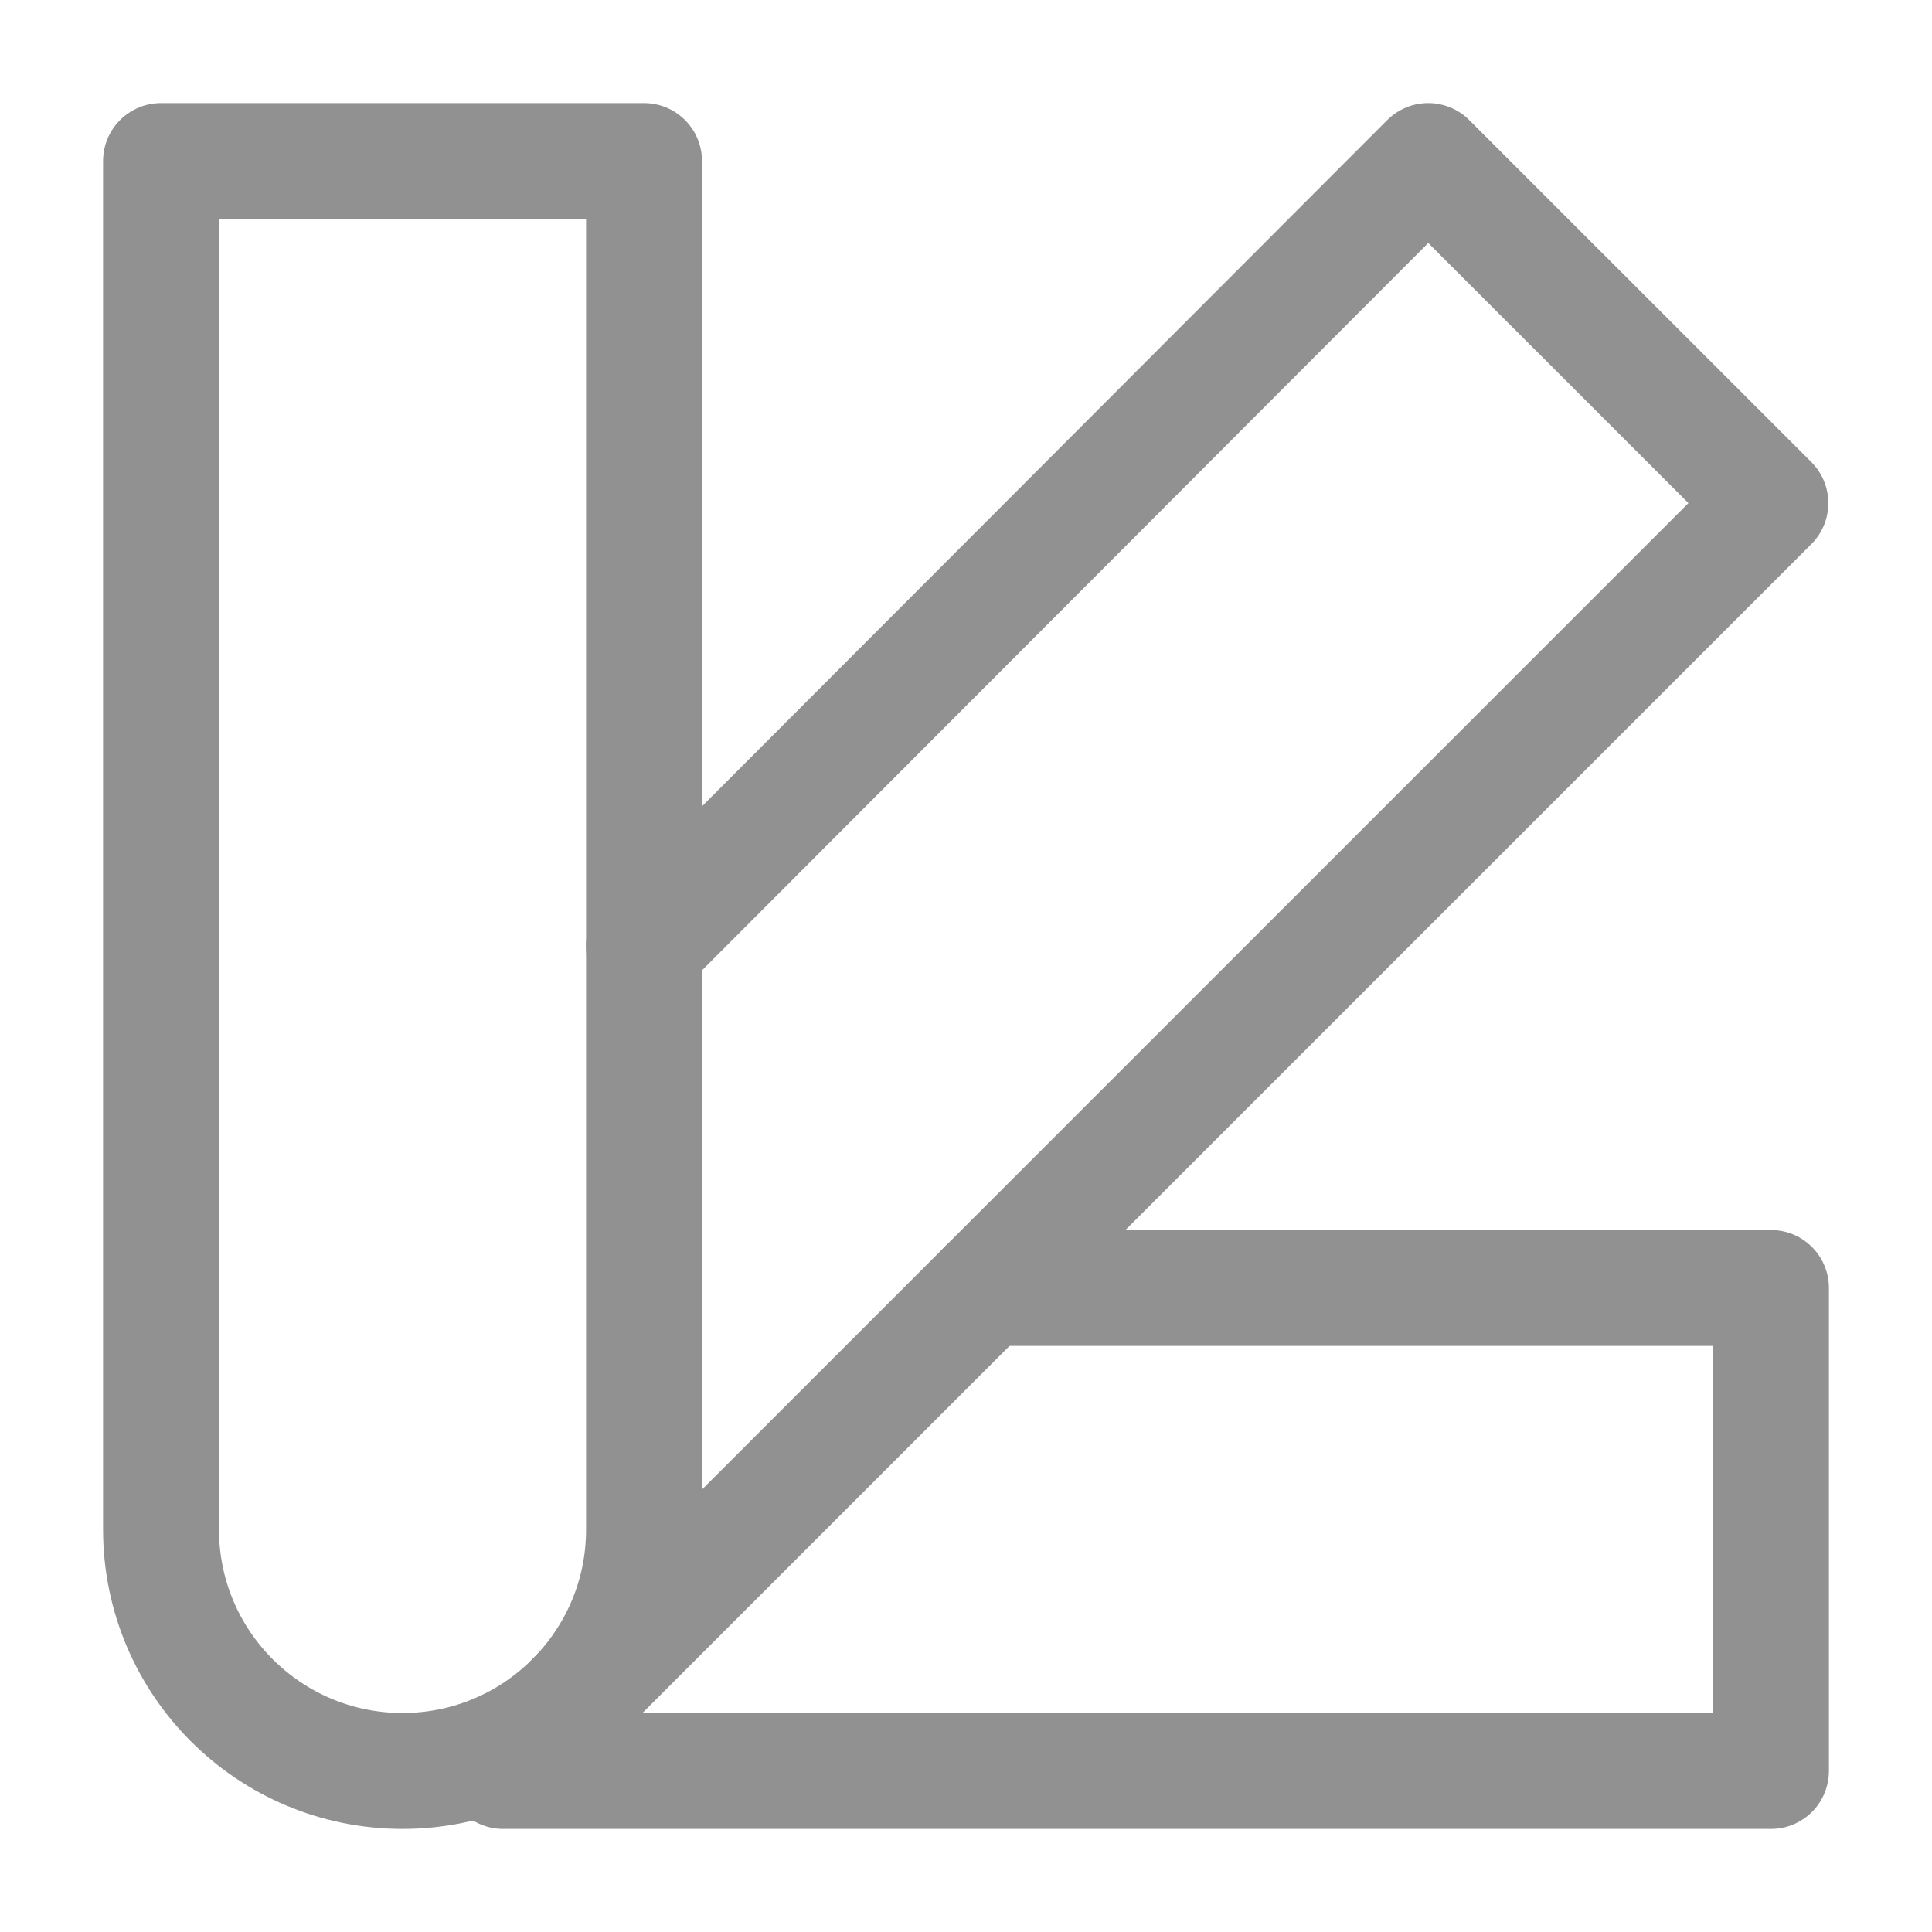
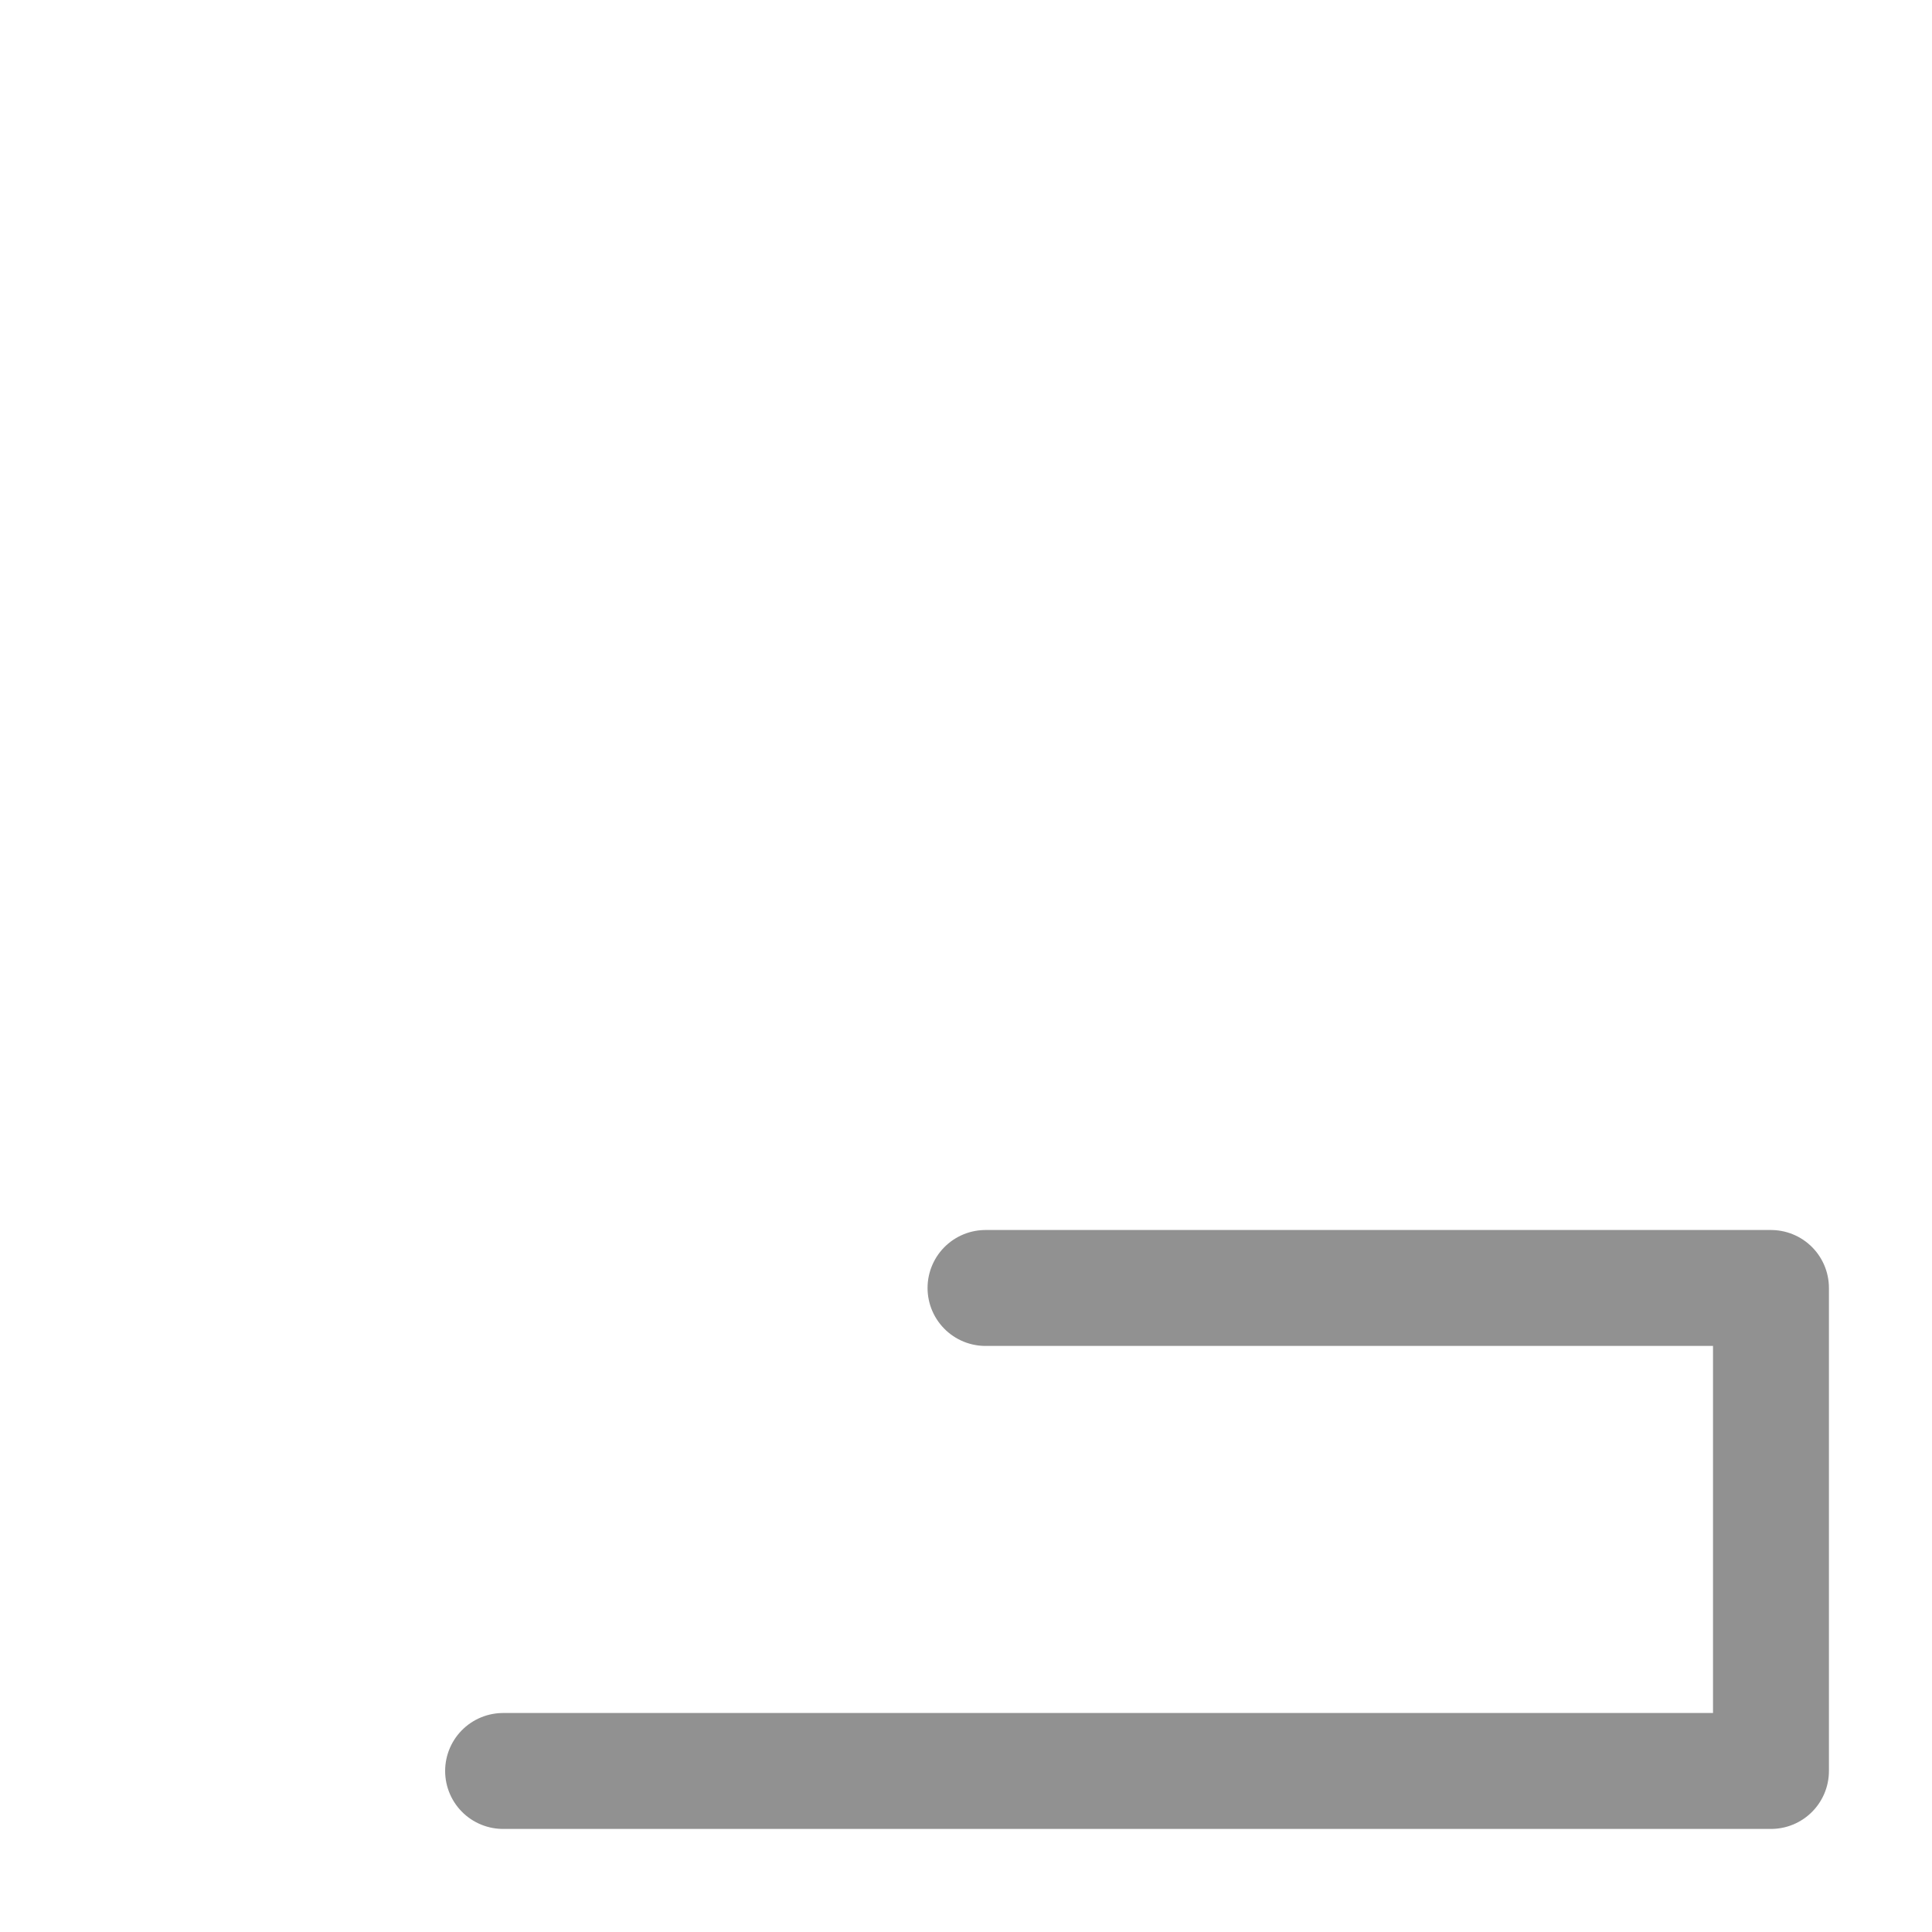
<svg xmlns="http://www.w3.org/2000/svg" width="20" height="20" viewBox="0 0 20 20" fill="none">
-   <path d="M4.167 18.333C5.547 18.333 6.667 17.214 6.667 15.833V9.798V1.667H1.667V15.833C1.667 17.214 2.786 18.333 4.167 18.333Z" stroke="#919191" stroke-width="1.2" stroke-linecap="round" stroke-linejoin="round" />
-   <path d="M5.934 17.601L18.327 5.208L14.785 1.667L6.666 9.798" stroke="#919191" stroke-width="1.2" stroke-linecap="round" stroke-linejoin="round" />
  <path d="M10.202 13.333H18.333V18.333H5.208" stroke="#919191" stroke-width="1.2" stroke-linecap="round" stroke-linejoin="round" />
</svg>